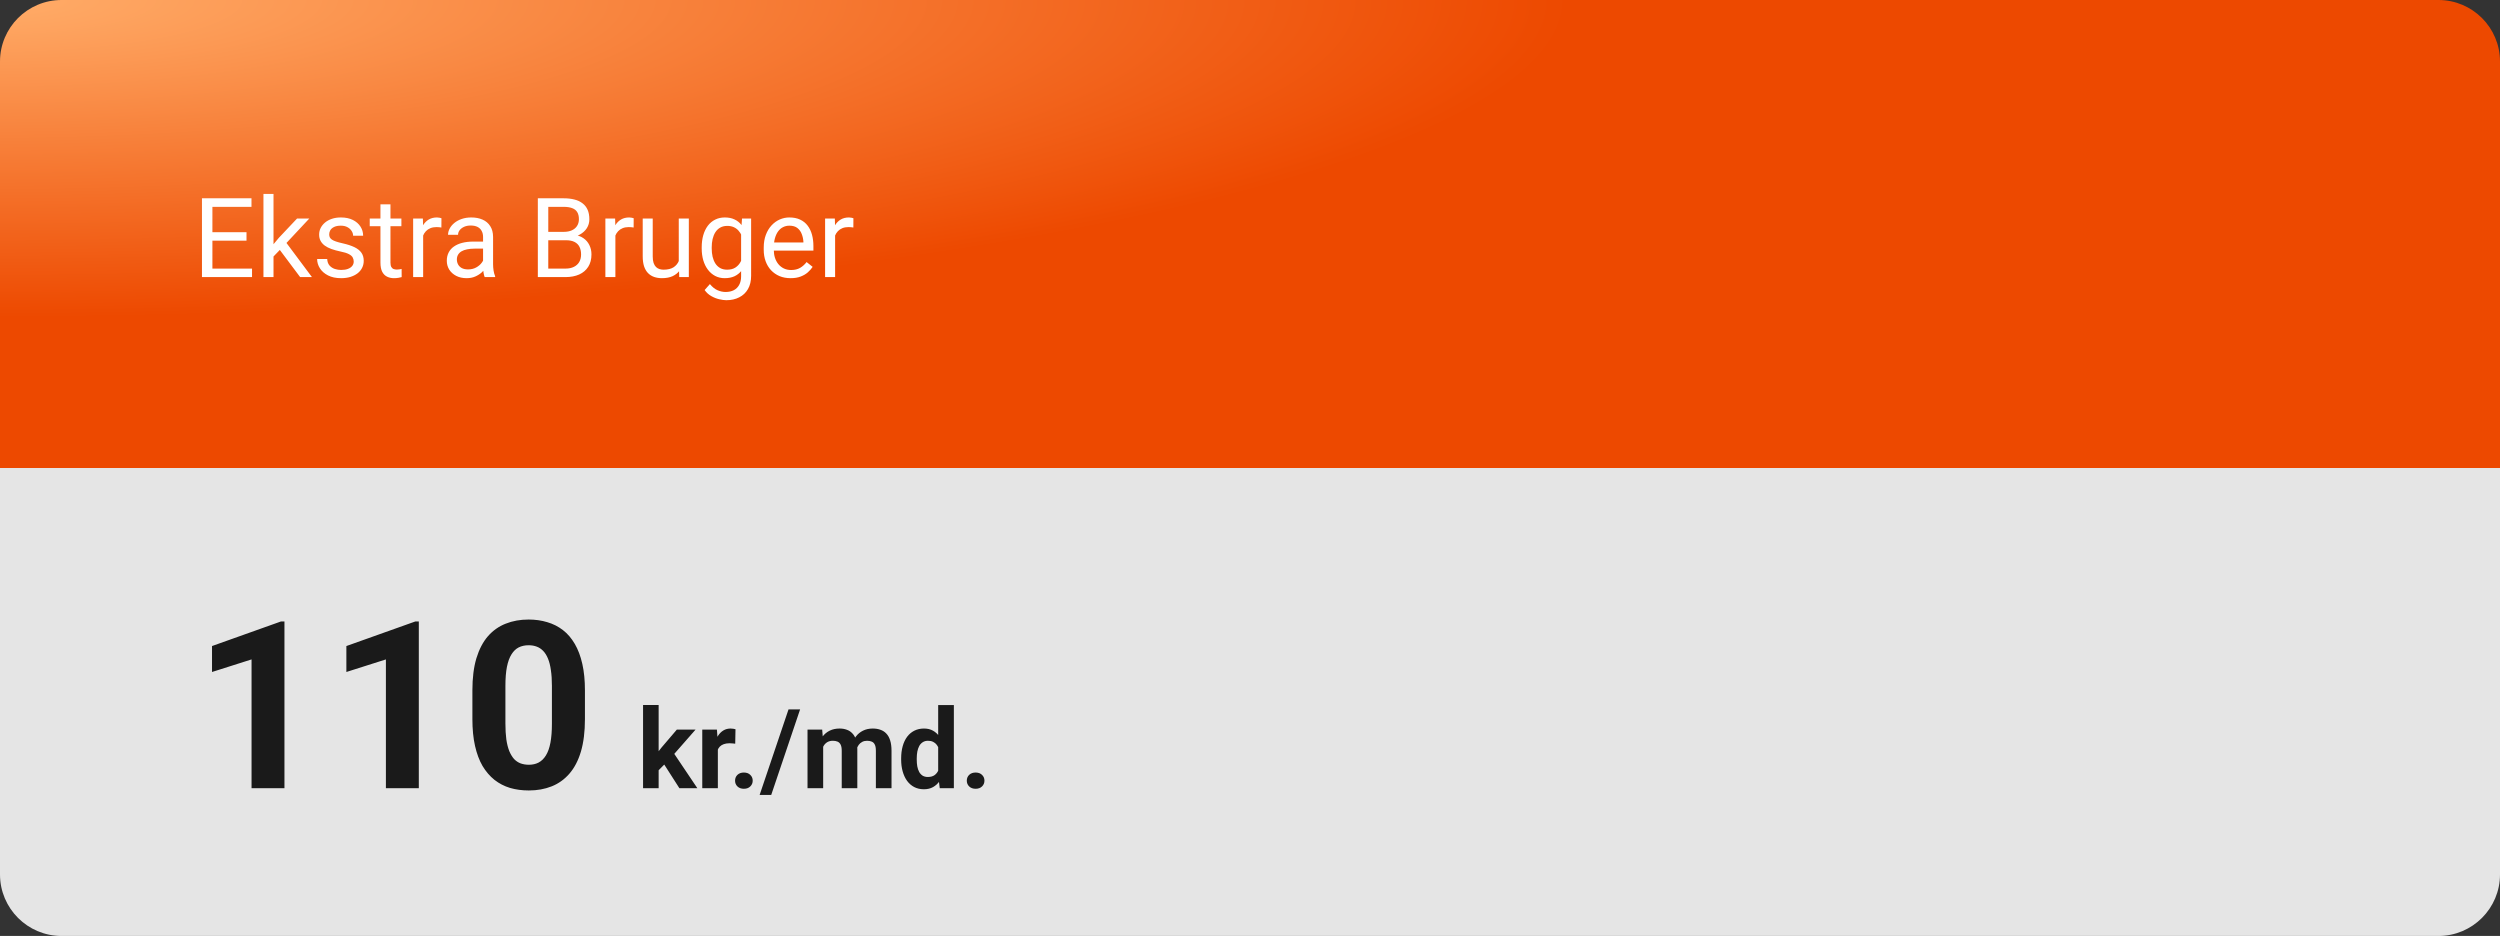
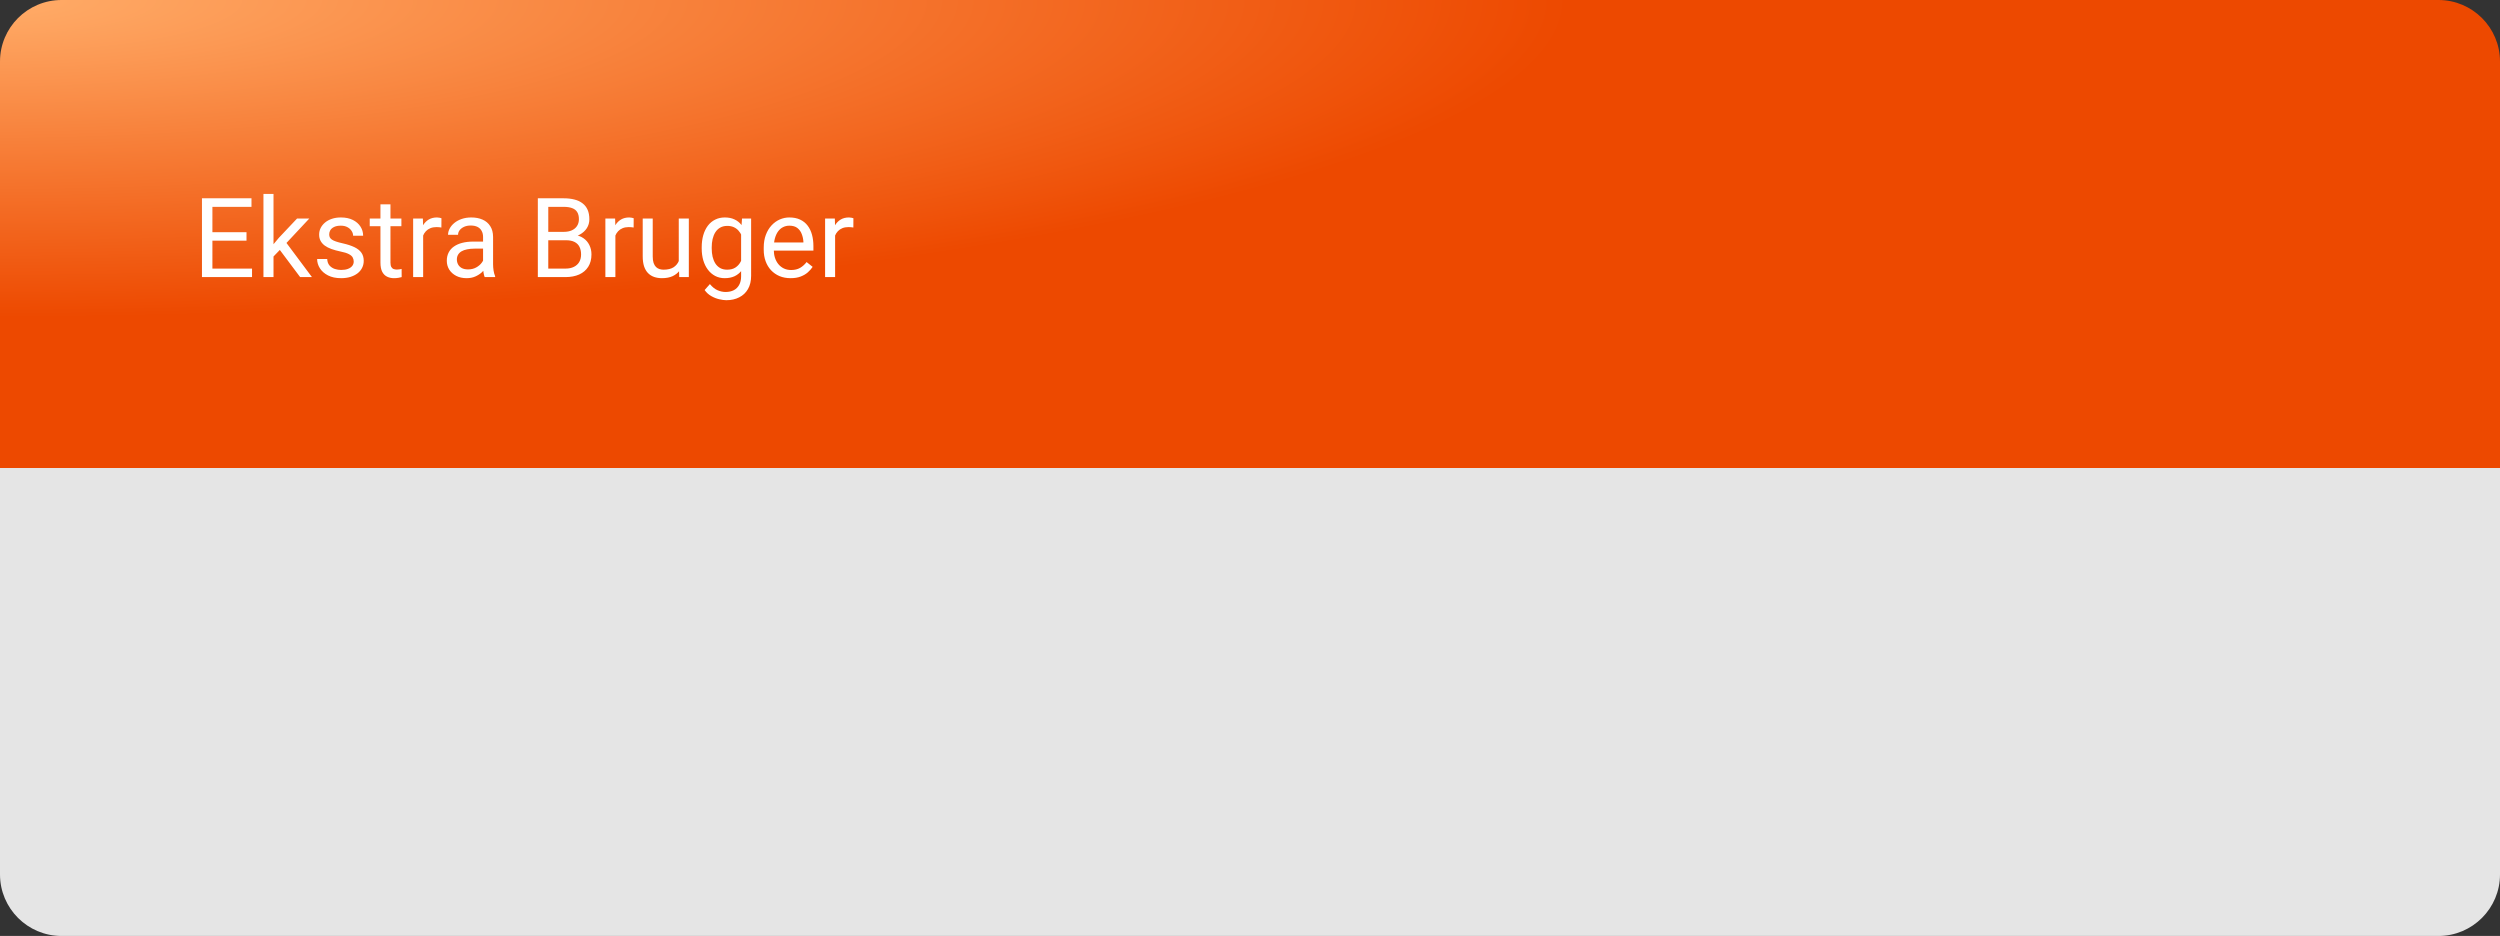
<svg xmlns="http://www.w3.org/2000/svg" width="406" height="152" viewBox="0 0 406 152" fill="none">
  <rect x="0" y="0" width="406" height="152" fill="#333333" stroke="none" />
  <path d="M7.62939e-06 10C7.62939e-06 4.477 4.477 0 10 0L396 0C401.523 0 406 4.477 406 10V76L7.62939e-06 76L7.62939e-06 10Z" fill="url(#paint0_radial_224_1122)" />
  <path d="M406 142C406 147.523 401.523 152 396 152L10 152C4.477 152 -4.22634e-07 147.523 -9.4398e-07 142L-7.17425e-06 76L406 76L406 142Z" fill="#E5E5E5" />
-   <path d="M46.195 100.929V128H40.851V107.089L34.431 109.13V104.918L45.62 100.929H46.195ZM68.015 100.929V128H62.671V107.089L56.251 109.13V104.918L67.44 100.929H68.015ZM94.993 112.117V116.793C94.993 118.822 94.777 120.572 94.344 122.044C93.911 123.504 93.287 124.703 92.47 125.644C91.666 126.571 90.707 127.258 89.594 127.703C88.481 128.148 87.244 128.371 85.883 128.371C84.795 128.371 83.78 128.235 82.84 127.963C81.9 127.678 81.053 127.239 80.298 126.646C79.556 126.052 78.913 125.303 78.368 124.4C77.837 123.485 77.428 122.396 77.144 121.135C76.859 119.873 76.717 118.426 76.717 116.793V112.117C76.717 110.089 76.934 108.351 77.367 106.903C77.812 105.444 78.437 104.25 79.241 103.322C80.057 102.395 81.022 101.714 82.135 101.281C83.248 100.836 84.485 100.613 85.846 100.613C86.935 100.613 87.943 100.756 88.871 101.04C89.811 101.312 90.658 101.739 91.412 102.32C92.167 102.902 92.81 103.65 93.342 104.565C93.874 105.468 94.282 106.551 94.567 107.812C94.851 109.062 94.993 110.497 94.993 112.117ZM89.631 117.498V111.394C89.631 110.416 89.576 109.563 89.464 108.833C89.365 108.103 89.211 107.485 89 106.978C88.79 106.458 88.53 106.037 88.221 105.716C87.912 105.394 87.559 105.159 87.163 105.011C86.768 104.862 86.329 104.788 85.846 104.788C85.24 104.788 84.702 104.906 84.232 105.141C83.774 105.376 83.385 105.753 83.063 106.272C82.741 106.78 82.494 107.46 82.321 108.313C82.16 109.155 82.079 110.181 82.079 111.394V117.498C82.079 118.475 82.129 119.335 82.228 120.077C82.339 120.819 82.5 121.456 82.71 121.988C82.933 122.508 83.193 122.935 83.49 123.269C83.799 123.59 84.151 123.825 84.547 123.974C84.955 124.122 85.401 124.196 85.883 124.196C86.477 124.196 87.003 124.079 87.46 123.844C87.93 123.596 88.326 123.213 88.648 122.693C88.982 122.161 89.229 121.469 89.39 120.615C89.551 119.762 89.631 118.723 89.631 117.498ZM106.964 114.491V128H104.432V114.491H106.964ZM112.958 118.49L108.827 123.201L106.612 125.442L105.689 123.614L107.447 121.382L109.917 118.49H112.958ZM110.33 128L107.517 123.605L109.266 122.076L113.248 128H110.33ZM116.579 120.564V128H114.048V118.49H116.429L116.579 120.564ZM119.444 118.429L119.4 120.775C119.277 120.758 119.128 120.743 118.952 120.731C118.782 120.714 118.627 120.705 118.486 120.705C118.129 120.705 117.818 120.752 117.554 120.846C117.297 120.934 117.08 121.065 116.904 121.241C116.734 121.417 116.605 121.631 116.517 121.883C116.435 122.135 116.388 122.422 116.377 122.744L115.867 122.586C115.867 121.971 115.928 121.405 116.051 120.89C116.174 120.368 116.353 119.914 116.588 119.527C116.828 119.141 117.121 118.842 117.466 118.631C117.812 118.42 118.208 118.314 118.653 118.314C118.794 118.314 118.937 118.326 119.084 118.35C119.23 118.367 119.35 118.394 119.444 118.429ZM119.374 126.778C119.374 126.403 119.503 126.09 119.76 125.838C120.024 125.586 120.373 125.46 120.806 125.46C121.24 125.46 121.586 125.586 121.843 125.838C122.107 126.09 122.239 126.403 122.239 126.778C122.239 127.153 122.107 127.467 121.843 127.719C121.586 127.971 121.24 128.097 120.806 128.097C120.373 128.097 120.024 127.971 119.76 127.719C119.503 127.467 119.374 127.153 119.374 126.778ZM129.938 115.203L125.245 129.099H123.364L128.057 115.203H129.938ZM133.682 120.459V128H131.142V118.49H133.524L133.682 120.459ZM133.331 122.911H132.628C132.628 122.249 132.707 121.64 132.865 121.083C133.029 120.521 133.266 120.034 133.577 119.624C133.893 119.208 134.283 118.886 134.746 118.657C135.209 118.429 135.745 118.314 136.354 118.314C136.776 118.314 137.163 118.379 137.514 118.508C137.866 118.631 138.168 118.827 138.42 119.097C138.677 119.36 138.877 119.706 139.017 120.134C139.158 120.556 139.228 121.062 139.228 121.654V128H136.697V121.936C136.697 121.502 136.638 121.168 136.521 120.934C136.404 120.699 136.237 120.535 136.02 120.441C135.809 120.348 135.554 120.301 135.256 120.301C134.927 120.301 134.64 120.368 134.394 120.503C134.154 120.638 133.955 120.825 133.797 121.065C133.638 121.3 133.521 121.575 133.445 121.892C133.369 122.208 133.331 122.548 133.331 122.911ZM138.991 122.621L138.086 122.735C138.086 122.114 138.162 121.537 138.314 121.004C138.472 120.471 138.704 120.002 139.008 119.598C139.319 119.193 139.703 118.88 140.16 118.657C140.617 118.429 141.144 118.314 141.742 118.314C142.199 118.314 142.615 118.382 142.99 118.517C143.365 118.646 143.684 118.854 143.948 119.141C144.217 119.422 144.423 119.791 144.563 120.248C144.71 120.705 144.783 121.265 144.783 121.927V128H142.243V121.927C142.243 121.487 142.184 121.153 142.067 120.925C141.956 120.69 141.792 120.529 141.575 120.441C141.364 120.348 141.112 120.301 140.819 120.301C140.514 120.301 140.248 120.362 140.019 120.485C139.791 120.603 139.6 120.767 139.448 120.978C139.296 121.188 139.181 121.435 139.105 121.716C139.029 121.991 138.991 122.293 138.991 122.621ZM152.359 125.926V114.5H154.908V128H152.614L152.359 125.926ZM146.347 123.359V123.175C146.347 122.448 146.429 121.789 146.593 121.197C146.757 120.6 146.998 120.087 147.314 119.659C147.631 119.231 148.02 118.9 148.483 118.666C148.946 118.432 149.473 118.314 150.065 118.314C150.622 118.314 151.108 118.432 151.524 118.666C151.946 118.9 152.303 119.234 152.596 119.668C152.895 120.096 153.135 120.603 153.317 121.188C153.499 121.769 153.631 122.404 153.713 123.096V123.5C153.631 124.162 153.499 124.777 153.317 125.346C153.135 125.914 152.895 126.412 152.596 126.84C152.303 127.262 151.946 127.59 151.524 127.824C151.102 128.059 150.61 128.176 150.048 128.176C149.456 128.176 148.928 128.056 148.465 127.815C148.008 127.575 147.622 127.238 147.305 126.805C146.995 126.371 146.757 125.861 146.593 125.275C146.429 124.689 146.347 124.051 146.347 123.359ZM148.879 123.175V123.359C148.879 123.752 148.908 124.118 148.966 124.458C149.031 124.798 149.133 125.1 149.274 125.363C149.421 125.621 149.608 125.823 149.837 125.97C150.071 126.11 150.355 126.181 150.689 126.181C151.123 126.181 151.48 126.084 151.761 125.891C152.043 125.691 152.257 125.419 152.403 125.073C152.555 124.728 152.643 124.329 152.667 123.878V122.727C152.649 122.357 152.596 122.026 152.508 121.733C152.426 121.435 152.303 121.18 152.139 120.969C151.981 120.758 151.782 120.594 151.542 120.477C151.307 120.359 151.029 120.301 150.707 120.301C150.379 120.301 150.097 120.377 149.863 120.529C149.629 120.676 149.438 120.878 149.292 121.136C149.151 121.394 149.046 121.698 148.975 122.05C148.911 122.396 148.879 122.771 148.879 123.175ZM157.008 126.778C157.008 126.403 157.137 126.09 157.395 125.838C157.659 125.586 158.007 125.46 158.441 125.46C158.875 125.46 159.22 125.586 159.478 125.838C159.742 126.09 159.874 126.403 159.874 126.778C159.874 127.153 159.742 127.467 159.478 127.719C159.22 127.971 158.875 128.097 158.441 128.097C158.007 128.097 157.659 127.971 157.395 127.719C157.137 127.467 157.008 127.153 157.008 126.778Z" fill="#1A1A1A" />
  <path d="M40.929 43.62V45H34.153V43.62H40.929ZM34.495 32.203V45H32.799V32.203H34.495ZM40.033 37.705V39.085H34.153V37.705H40.033ZM40.841 32.203V33.592H34.153V32.203H40.841ZM44.418 31.5V45H42.784V31.5H44.418ZM50.228 35.49L46.08 39.929L43.759 42.337L43.627 40.605L45.288 38.619L48.242 35.49H50.228ZM48.743 45L45.35 40.465L46.194 39.015L50.659 45H48.743ZM57.444 42.477C57.444 42.243 57.391 42.026 57.285 41.827C57.186 41.622 56.978 41.438 56.661 41.273C56.351 41.103 55.882 40.957 55.255 40.834C54.728 40.723 54.25 40.591 53.823 40.438C53.401 40.286 53.04 40.102 52.742 39.885C52.449 39.668 52.223 39.413 52.065 39.12C51.907 38.827 51.828 38.484 51.828 38.092C51.828 37.717 51.91 37.362 52.074 37.028C52.243 36.694 52.481 36.398 52.785 36.141C53.096 35.883 53.468 35.681 53.902 35.534C54.335 35.388 54.819 35.315 55.352 35.315C56.114 35.315 56.764 35.449 57.303 35.719C57.842 35.988 58.255 36.349 58.542 36.8C58.83 37.245 58.973 37.74 58.973 38.285H57.347C57.347 38.022 57.268 37.767 57.11 37.52C56.957 37.269 56.732 37.06 56.433 36.897C56.14 36.732 55.78 36.65 55.352 36.65C54.901 36.65 54.535 36.721 54.253 36.861C53.978 36.996 53.776 37.169 53.647 37.38C53.524 37.591 53.462 37.813 53.462 38.048C53.462 38.224 53.492 38.382 53.55 38.523C53.615 38.657 53.726 38.783 53.884 38.9C54.042 39.012 54.265 39.117 54.552 39.217C54.839 39.316 55.205 39.416 55.651 39.516C56.43 39.691 57.072 39.902 57.576 40.148C58.08 40.395 58.455 40.696 58.701 41.054C58.947 41.411 59.07 41.845 59.07 42.355C59.07 42.77 58.982 43.151 58.806 43.497C58.636 43.843 58.387 44.142 58.059 44.394C57.737 44.64 57.35 44.833 56.899 44.974C56.453 45.108 55.953 45.176 55.396 45.176C54.558 45.176 53.849 45.026 53.269 44.727C52.689 44.429 52.249 44.042 51.951 43.567C51.652 43.093 51.502 42.592 51.502 42.065H53.137C53.16 42.51 53.289 42.864 53.524 43.128C53.758 43.386 54.045 43.57 54.385 43.682C54.725 43.787 55.062 43.84 55.396 43.84C55.841 43.84 56.213 43.781 56.512 43.664C56.817 43.547 57.048 43.386 57.206 43.181C57.365 42.976 57.444 42.741 57.444 42.477ZM65.187 35.49V36.738H60.045V35.49H65.187ZM61.785 33.179H63.411V42.645C63.411 42.967 63.461 43.21 63.561 43.374C63.66 43.538 63.789 43.647 63.948 43.699C64.106 43.752 64.276 43.778 64.457 43.778C64.592 43.778 64.733 43.767 64.879 43.743C65.032 43.714 65.146 43.69 65.222 43.673L65.231 45C65.102 45.041 64.932 45.079 64.721 45.114C64.516 45.155 64.267 45.176 63.974 45.176C63.576 45.176 63.209 45.097 62.875 44.938C62.541 44.78 62.275 44.517 62.076 44.148C61.882 43.773 61.785 43.269 61.785 42.636V33.179ZM68.72 36.984V45H67.094V35.49H68.676L68.72 36.984ZM71.691 35.438L71.682 36.949C71.547 36.92 71.418 36.902 71.295 36.897C71.178 36.885 71.043 36.879 70.891 36.879C70.516 36.879 70.185 36.938 69.898 37.055C69.611 37.172 69.368 37.336 69.168 37.547C68.969 37.758 68.811 38.01 68.694 38.303C68.582 38.59 68.509 38.906 68.474 39.252L68.017 39.516C68.017 38.941 68.073 38.402 68.184 37.898C68.301 37.395 68.48 36.949 68.72 36.562C68.96 36.17 69.265 35.865 69.634 35.648C70.009 35.426 70.454 35.315 70.97 35.315C71.087 35.315 71.222 35.329 71.374 35.358C71.527 35.382 71.632 35.408 71.691 35.438ZM78.45 43.374V38.478C78.45 38.103 78.373 37.778 78.221 37.503C78.075 37.222 77.852 37.005 77.553 36.852C77.254 36.7 76.885 36.624 76.446 36.624C76.035 36.624 75.675 36.694 75.365 36.835C75.06 36.976 74.82 37.16 74.644 37.389C74.474 37.617 74.389 37.863 74.389 38.127H72.763C72.763 37.787 72.851 37.45 73.027 37.116C73.203 36.782 73.454 36.48 73.783 36.211C74.117 35.935 74.515 35.719 74.978 35.56C75.447 35.397 75.968 35.315 76.542 35.315C77.234 35.315 77.843 35.432 78.371 35.666C78.904 35.9 79.32 36.255 79.618 36.73C79.923 37.198 80.076 37.787 80.076 38.496V42.926C80.076 43.242 80.102 43.579 80.155 43.937C80.213 44.294 80.298 44.602 80.409 44.859V45H78.713C78.631 44.812 78.567 44.563 78.52 44.253C78.473 43.937 78.45 43.644 78.45 43.374ZM78.731 39.234L78.748 40.377H77.105C76.642 40.377 76.229 40.415 75.866 40.491C75.502 40.562 75.198 40.67 74.951 40.816C74.705 40.963 74.518 41.148 74.389 41.37C74.26 41.587 74.196 41.842 74.196 42.135C74.196 42.434 74.263 42.706 74.398 42.952C74.533 43.198 74.735 43.395 75.004 43.541C75.28 43.682 75.617 43.752 76.015 43.752C76.513 43.752 76.953 43.647 77.333 43.435C77.714 43.225 78.016 42.967 78.239 42.662C78.467 42.357 78.59 42.062 78.608 41.774L79.302 42.557C79.261 42.803 79.15 43.075 78.968 43.374C78.787 43.673 78.543 43.96 78.239 44.235C77.94 44.505 77.582 44.73 77.166 44.912C76.756 45.088 76.293 45.176 75.778 45.176C75.133 45.176 74.568 45.05 74.081 44.798C73.601 44.546 73.226 44.209 72.956 43.787C72.693 43.359 72.561 42.882 72.561 42.355C72.561 41.845 72.66 41.397 72.86 41.01C73.059 40.617 73.346 40.292 73.721 40.034C74.096 39.77 74.547 39.571 75.075 39.437C75.602 39.302 76.191 39.234 76.841 39.234H78.731ZM91.906 39.015H88.662L88.645 37.652H91.589C92.076 37.652 92.5 37.57 92.864 37.406C93.227 37.242 93.508 37.008 93.707 36.703C93.912 36.393 94.015 36.023 94.015 35.596C94.015 35.127 93.924 34.746 93.743 34.453C93.567 34.154 93.294 33.938 92.925 33.803C92.562 33.662 92.099 33.592 91.537 33.592H89.04V45H87.344V32.203H91.537C92.193 32.203 92.779 32.27 93.294 32.405C93.81 32.534 94.246 32.739 94.604 33.02C94.967 33.296 95.243 33.648 95.43 34.075C95.618 34.503 95.711 35.016 95.711 35.613C95.711 36.141 95.576 36.618 95.307 37.046C95.037 37.468 94.662 37.813 94.182 38.083C93.707 38.352 93.151 38.525 92.512 38.602L91.906 39.015ZM91.826 45H87.995L88.953 43.62H91.826C92.366 43.62 92.823 43.526 93.198 43.339C93.579 43.151 93.868 42.888 94.068 42.548C94.267 42.202 94.367 41.795 94.367 41.326C94.367 40.852 94.282 40.441 94.112 40.096C93.942 39.75 93.675 39.483 93.312 39.296C92.949 39.108 92.48 39.015 91.906 39.015H89.489L89.506 37.652H92.811L93.171 38.145C93.787 38.197 94.308 38.373 94.736 38.672C95.163 38.965 95.489 39.34 95.711 39.797C95.94 40.254 96.054 40.758 96.054 41.309C96.054 42.105 95.878 42.779 95.527 43.33C95.181 43.875 94.692 44.291 94.059 44.578C93.426 44.859 92.682 45 91.826 45ZM99.939 36.984V45H98.313V35.49H99.895L99.939 36.984ZM102.91 35.438L102.901 36.949C102.766 36.92 102.637 36.902 102.514 36.897C102.397 36.885 102.262 36.879 102.11 36.879C101.735 36.879 101.404 36.938 101.117 37.055C100.829 37.172 100.586 37.336 100.387 37.547C100.188 37.758 100.03 38.01 99.912 38.303C99.801 38.59 99.728 38.906 99.693 39.252L99.236 39.516C99.236 38.941 99.291 38.402 99.403 37.898C99.52 37.395 99.699 36.949 99.939 36.562C100.179 36.17 100.484 35.865 100.853 35.648C101.228 35.426 101.673 35.315 102.189 35.315C102.306 35.315 102.441 35.329 102.593 35.358C102.745 35.382 102.851 35.408 102.91 35.438ZM110.231 42.803V35.49H111.866V45H110.31L110.231 42.803ZM110.538 40.799L111.215 40.781C111.215 41.414 111.148 42 111.013 42.539C110.884 43.072 110.673 43.535 110.38 43.928C110.087 44.32 109.703 44.628 109.229 44.851C108.754 45.067 108.177 45.176 107.497 45.176C107.035 45.176 106.61 45.108 106.223 44.974C105.842 44.839 105.514 44.631 105.239 44.35C104.963 44.068 104.749 43.702 104.597 43.251C104.451 42.8 104.377 42.258 104.377 41.625V35.49H106.003V41.643C106.003 42.07 106.05 42.425 106.144 42.706C106.244 42.981 106.375 43.201 106.539 43.365C106.709 43.523 106.897 43.635 107.102 43.699C107.313 43.764 107.53 43.796 107.752 43.796C108.444 43.796 108.992 43.664 109.396 43.4C109.8 43.131 110.09 42.77 110.266 42.319C110.448 41.862 110.538 41.355 110.538 40.799ZM120.505 35.49H121.982V44.798C121.982 45.636 121.812 46.351 121.472 46.942C121.132 47.534 120.658 47.982 120.048 48.287C119.445 48.598 118.747 48.753 117.956 48.753C117.628 48.753 117.242 48.7 116.796 48.595C116.357 48.495 115.923 48.322 115.495 48.076C115.074 47.836 114.719 47.511 114.432 47.101L115.285 46.134C115.683 46.614 116.099 46.948 116.533 47.136C116.972 47.323 117.406 47.417 117.833 47.417C118.349 47.417 118.794 47.32 119.169 47.127C119.544 46.934 119.834 46.647 120.039 46.266C120.25 45.891 120.356 45.428 120.356 44.877V37.582L120.505 35.49ZM113.957 40.351V40.166C113.957 39.44 114.042 38.78 114.212 38.188C114.388 37.591 114.637 37.078 114.959 36.65C115.287 36.223 115.683 35.895 116.146 35.666C116.609 35.432 117.13 35.315 117.71 35.315C118.308 35.315 118.829 35.42 119.275 35.631C119.726 35.836 120.107 36.138 120.417 36.536C120.734 36.929 120.983 37.403 121.164 37.96C121.346 38.517 121.472 39.147 121.542 39.85V40.658C121.478 41.355 121.352 41.982 121.164 42.539C120.983 43.096 120.734 43.57 120.417 43.963C120.107 44.355 119.726 44.657 119.275 44.868C118.824 45.073 118.296 45.176 117.693 45.176C117.124 45.176 116.609 45.056 116.146 44.815C115.689 44.575 115.296 44.238 114.968 43.805C114.64 43.371 114.388 42.861 114.212 42.275C114.042 41.684 113.957 41.042 113.957 40.351ZM115.583 40.166V40.351C115.583 40.825 115.63 41.27 115.724 41.687C115.824 42.102 115.973 42.469 116.172 42.785C116.377 43.102 116.638 43.351 116.954 43.532C117.271 43.708 117.649 43.796 118.088 43.796C118.627 43.796 119.073 43.682 119.424 43.453C119.776 43.225 120.054 42.923 120.259 42.548C120.47 42.173 120.634 41.766 120.751 41.326V39.208C120.687 38.886 120.587 38.575 120.453 38.276C120.324 37.972 120.154 37.702 119.943 37.468C119.738 37.227 119.483 37.037 119.178 36.897C118.873 36.756 118.516 36.685 118.106 36.685C117.661 36.685 117.277 36.779 116.954 36.967C116.638 37.148 116.377 37.4 116.172 37.723C115.973 38.039 115.824 38.408 115.724 38.83C115.63 39.246 115.583 39.691 115.583 40.166ZM128.398 45.176C127.736 45.176 127.135 45.065 126.596 44.842C126.063 44.613 125.603 44.294 125.216 43.884C124.835 43.474 124.542 42.987 124.337 42.425C124.132 41.862 124.03 41.247 124.03 40.579V40.21C124.03 39.437 124.144 38.748 124.372 38.145C124.601 37.535 124.911 37.02 125.304 36.598C125.697 36.176 126.142 35.856 126.64 35.64C127.138 35.423 127.654 35.315 128.187 35.315C128.867 35.315 129.453 35.432 129.945 35.666C130.443 35.9 130.85 36.228 131.166 36.65C131.483 37.066 131.717 37.559 131.87 38.127C132.022 38.69 132.098 39.305 132.098 39.973V40.702H124.996V39.375H130.472V39.252C130.449 38.83 130.361 38.42 130.208 38.022C130.062 37.623 129.828 37.295 129.505 37.037C129.183 36.779 128.744 36.65 128.187 36.65C127.818 36.65 127.478 36.73 127.167 36.888C126.857 37.04 126.59 37.269 126.368 37.573C126.145 37.878 125.972 38.25 125.849 38.69C125.726 39.129 125.664 39.636 125.664 40.21V40.579C125.664 41.03 125.726 41.455 125.849 41.853C125.978 42.246 126.162 42.592 126.403 42.891C126.649 43.19 126.945 43.424 127.29 43.594C127.642 43.764 128.04 43.849 128.486 43.849C129.06 43.849 129.546 43.731 129.945 43.497C130.343 43.263 130.692 42.949 130.991 42.557L131.975 43.339C131.77 43.649 131.509 43.945 131.193 44.227C130.876 44.508 130.487 44.736 130.024 44.912C129.567 45.088 129.025 45.176 128.398 45.176ZM135.622 36.984V45H133.996V35.49H135.578L135.622 36.984ZM138.593 35.438L138.584 36.949C138.45 36.92 138.321 36.902 138.198 36.897C138.08 36.885 137.946 36.879 137.793 36.879C137.418 36.879 137.087 36.938 136.8 37.055C136.513 37.172 136.27 37.336 136.071 37.547C135.871 37.758 135.713 38.01 135.596 38.303C135.485 38.59 135.411 38.906 135.376 39.252L134.919 39.516C134.919 38.941 134.975 38.402 135.086 37.898C135.203 37.395 135.382 36.949 135.622 36.562C135.863 36.17 136.167 35.865 136.536 35.648C136.911 35.426 137.357 35.315 137.872 35.315C137.99 35.315 138.124 35.329 138.277 35.358C138.429 35.382 138.535 35.408 138.593 35.438Z" fill="white" />
  <defs>
    <radialGradient id="paint0_radial_224_1122" cx="0" cy="0" r="1" gradientUnits="userSpaceOnUse" gradientTransform="scale(374.38 76)">
      <stop offset="0.02" stop-color="#FFAA66" />
      <stop offset="0.679" stop-color="#ED4900" />
    </radialGradient>
  </defs>
</svg>